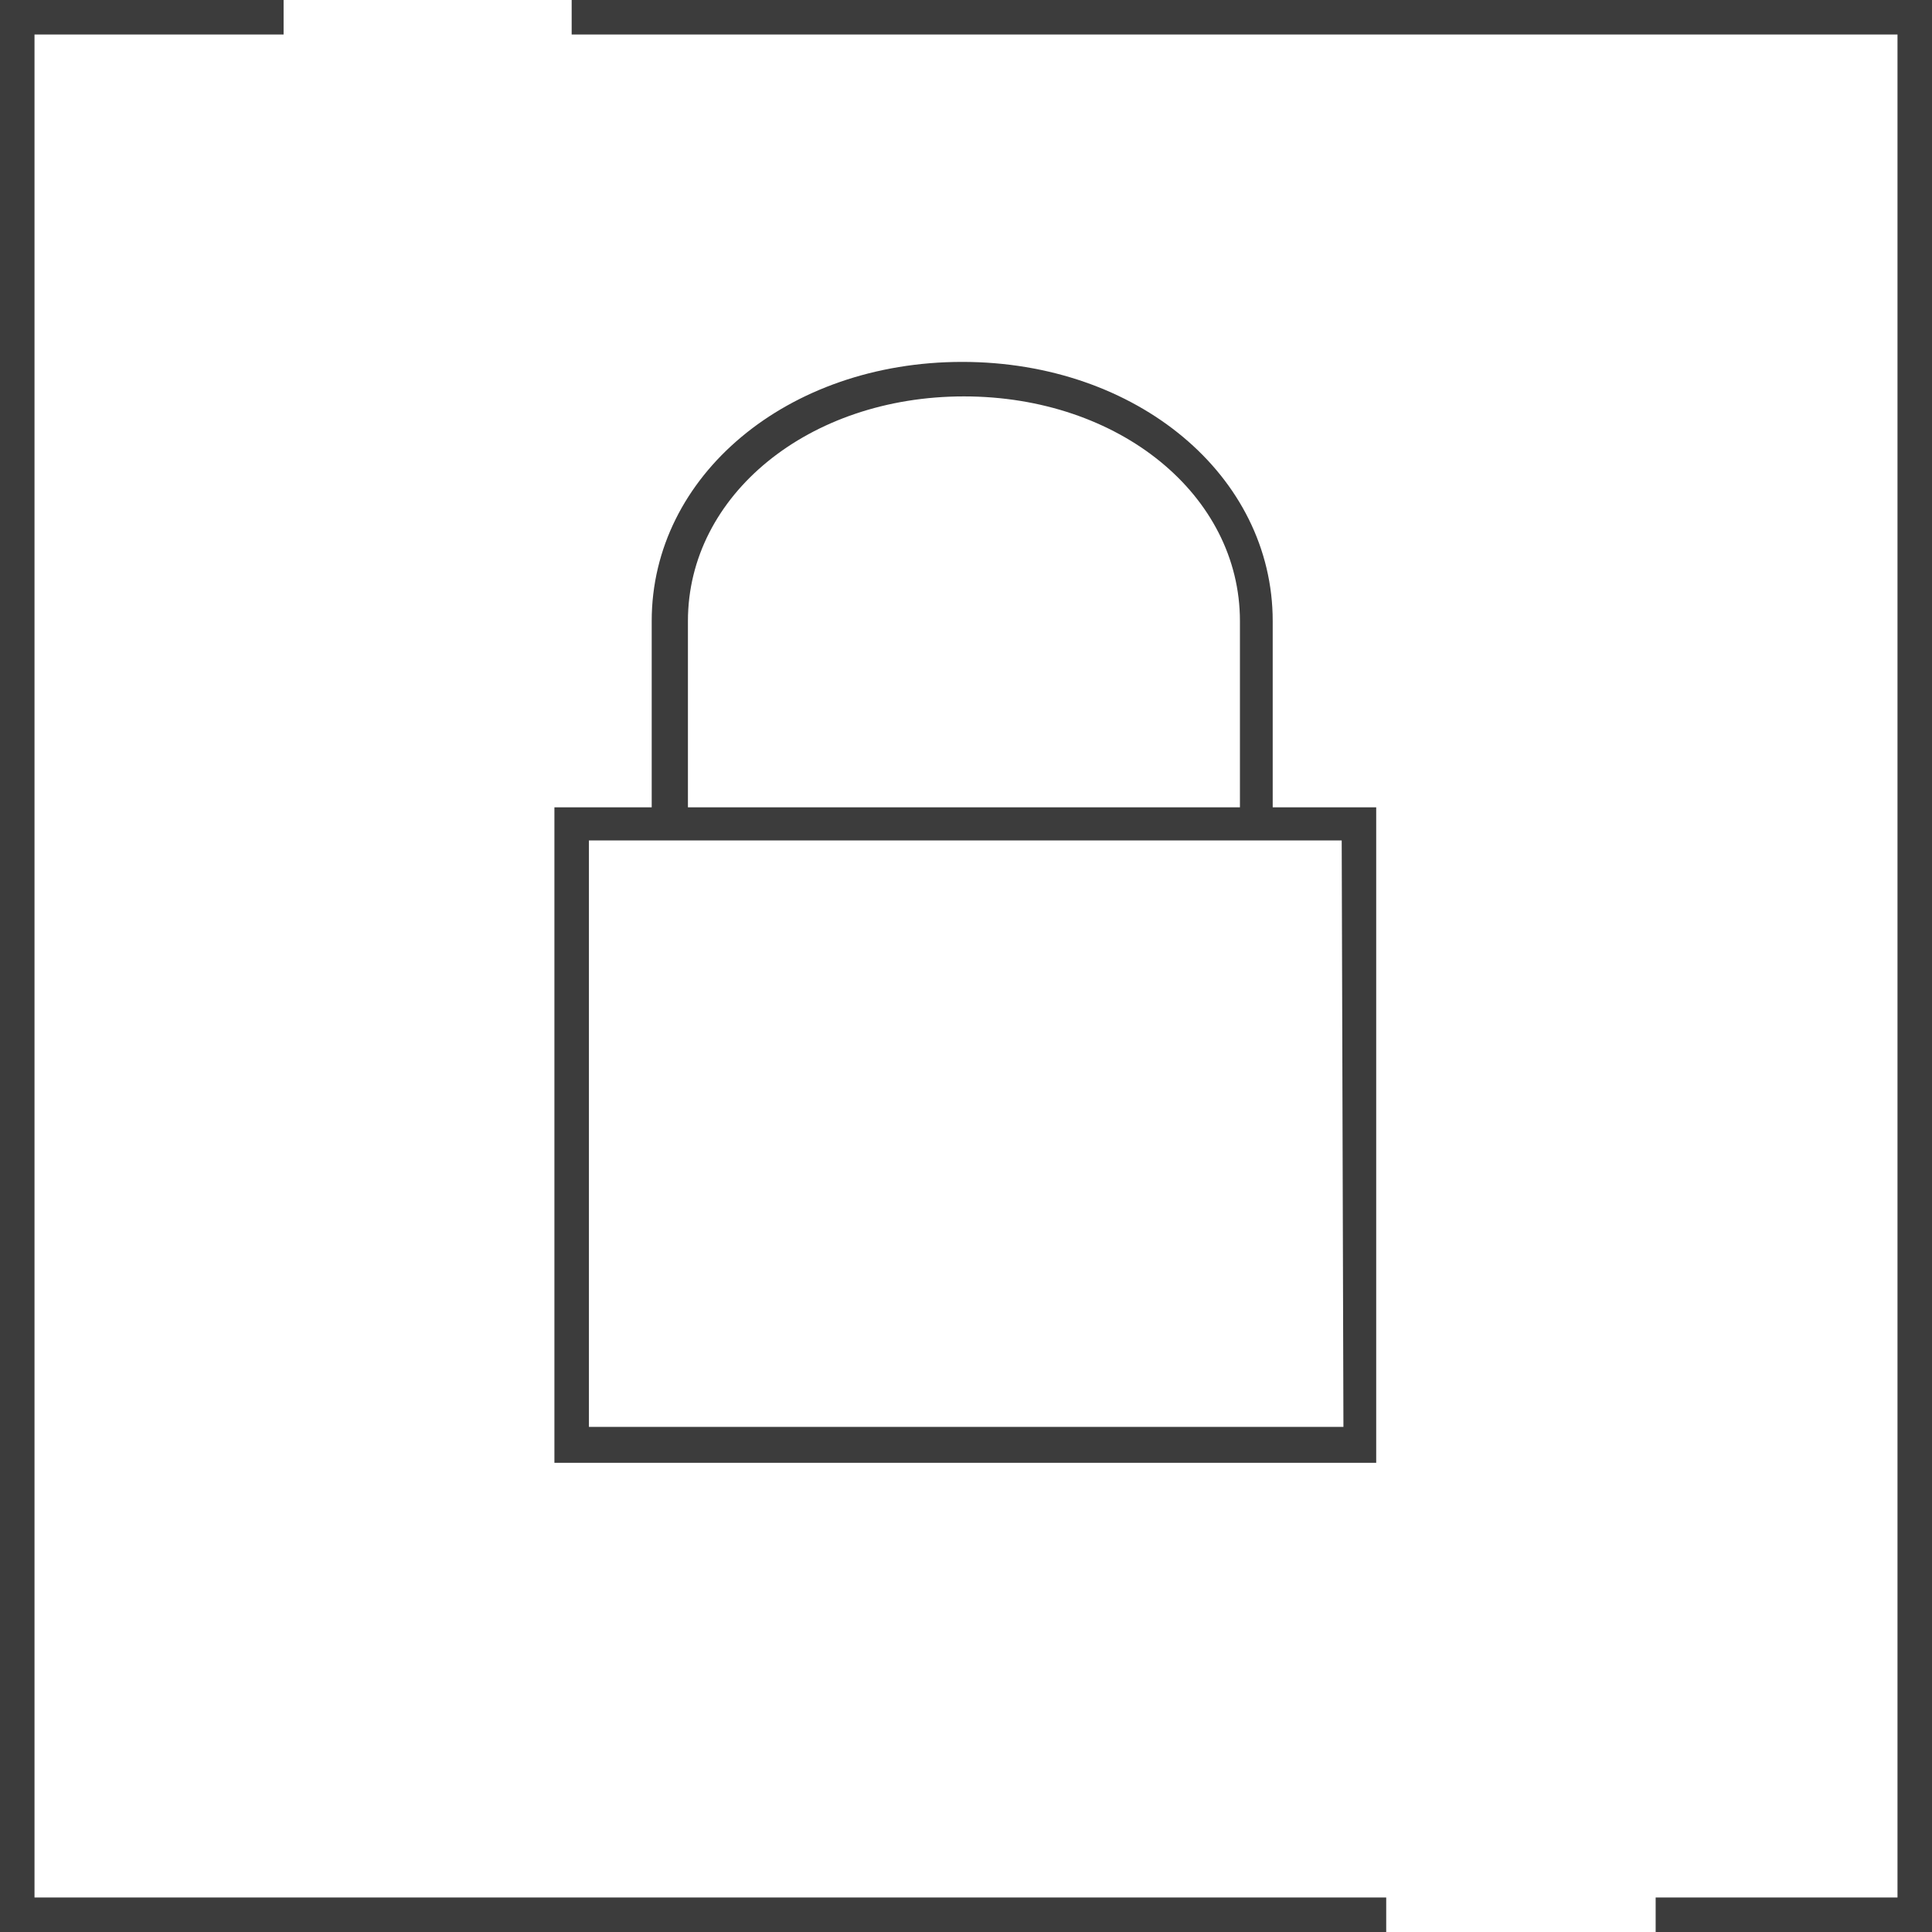
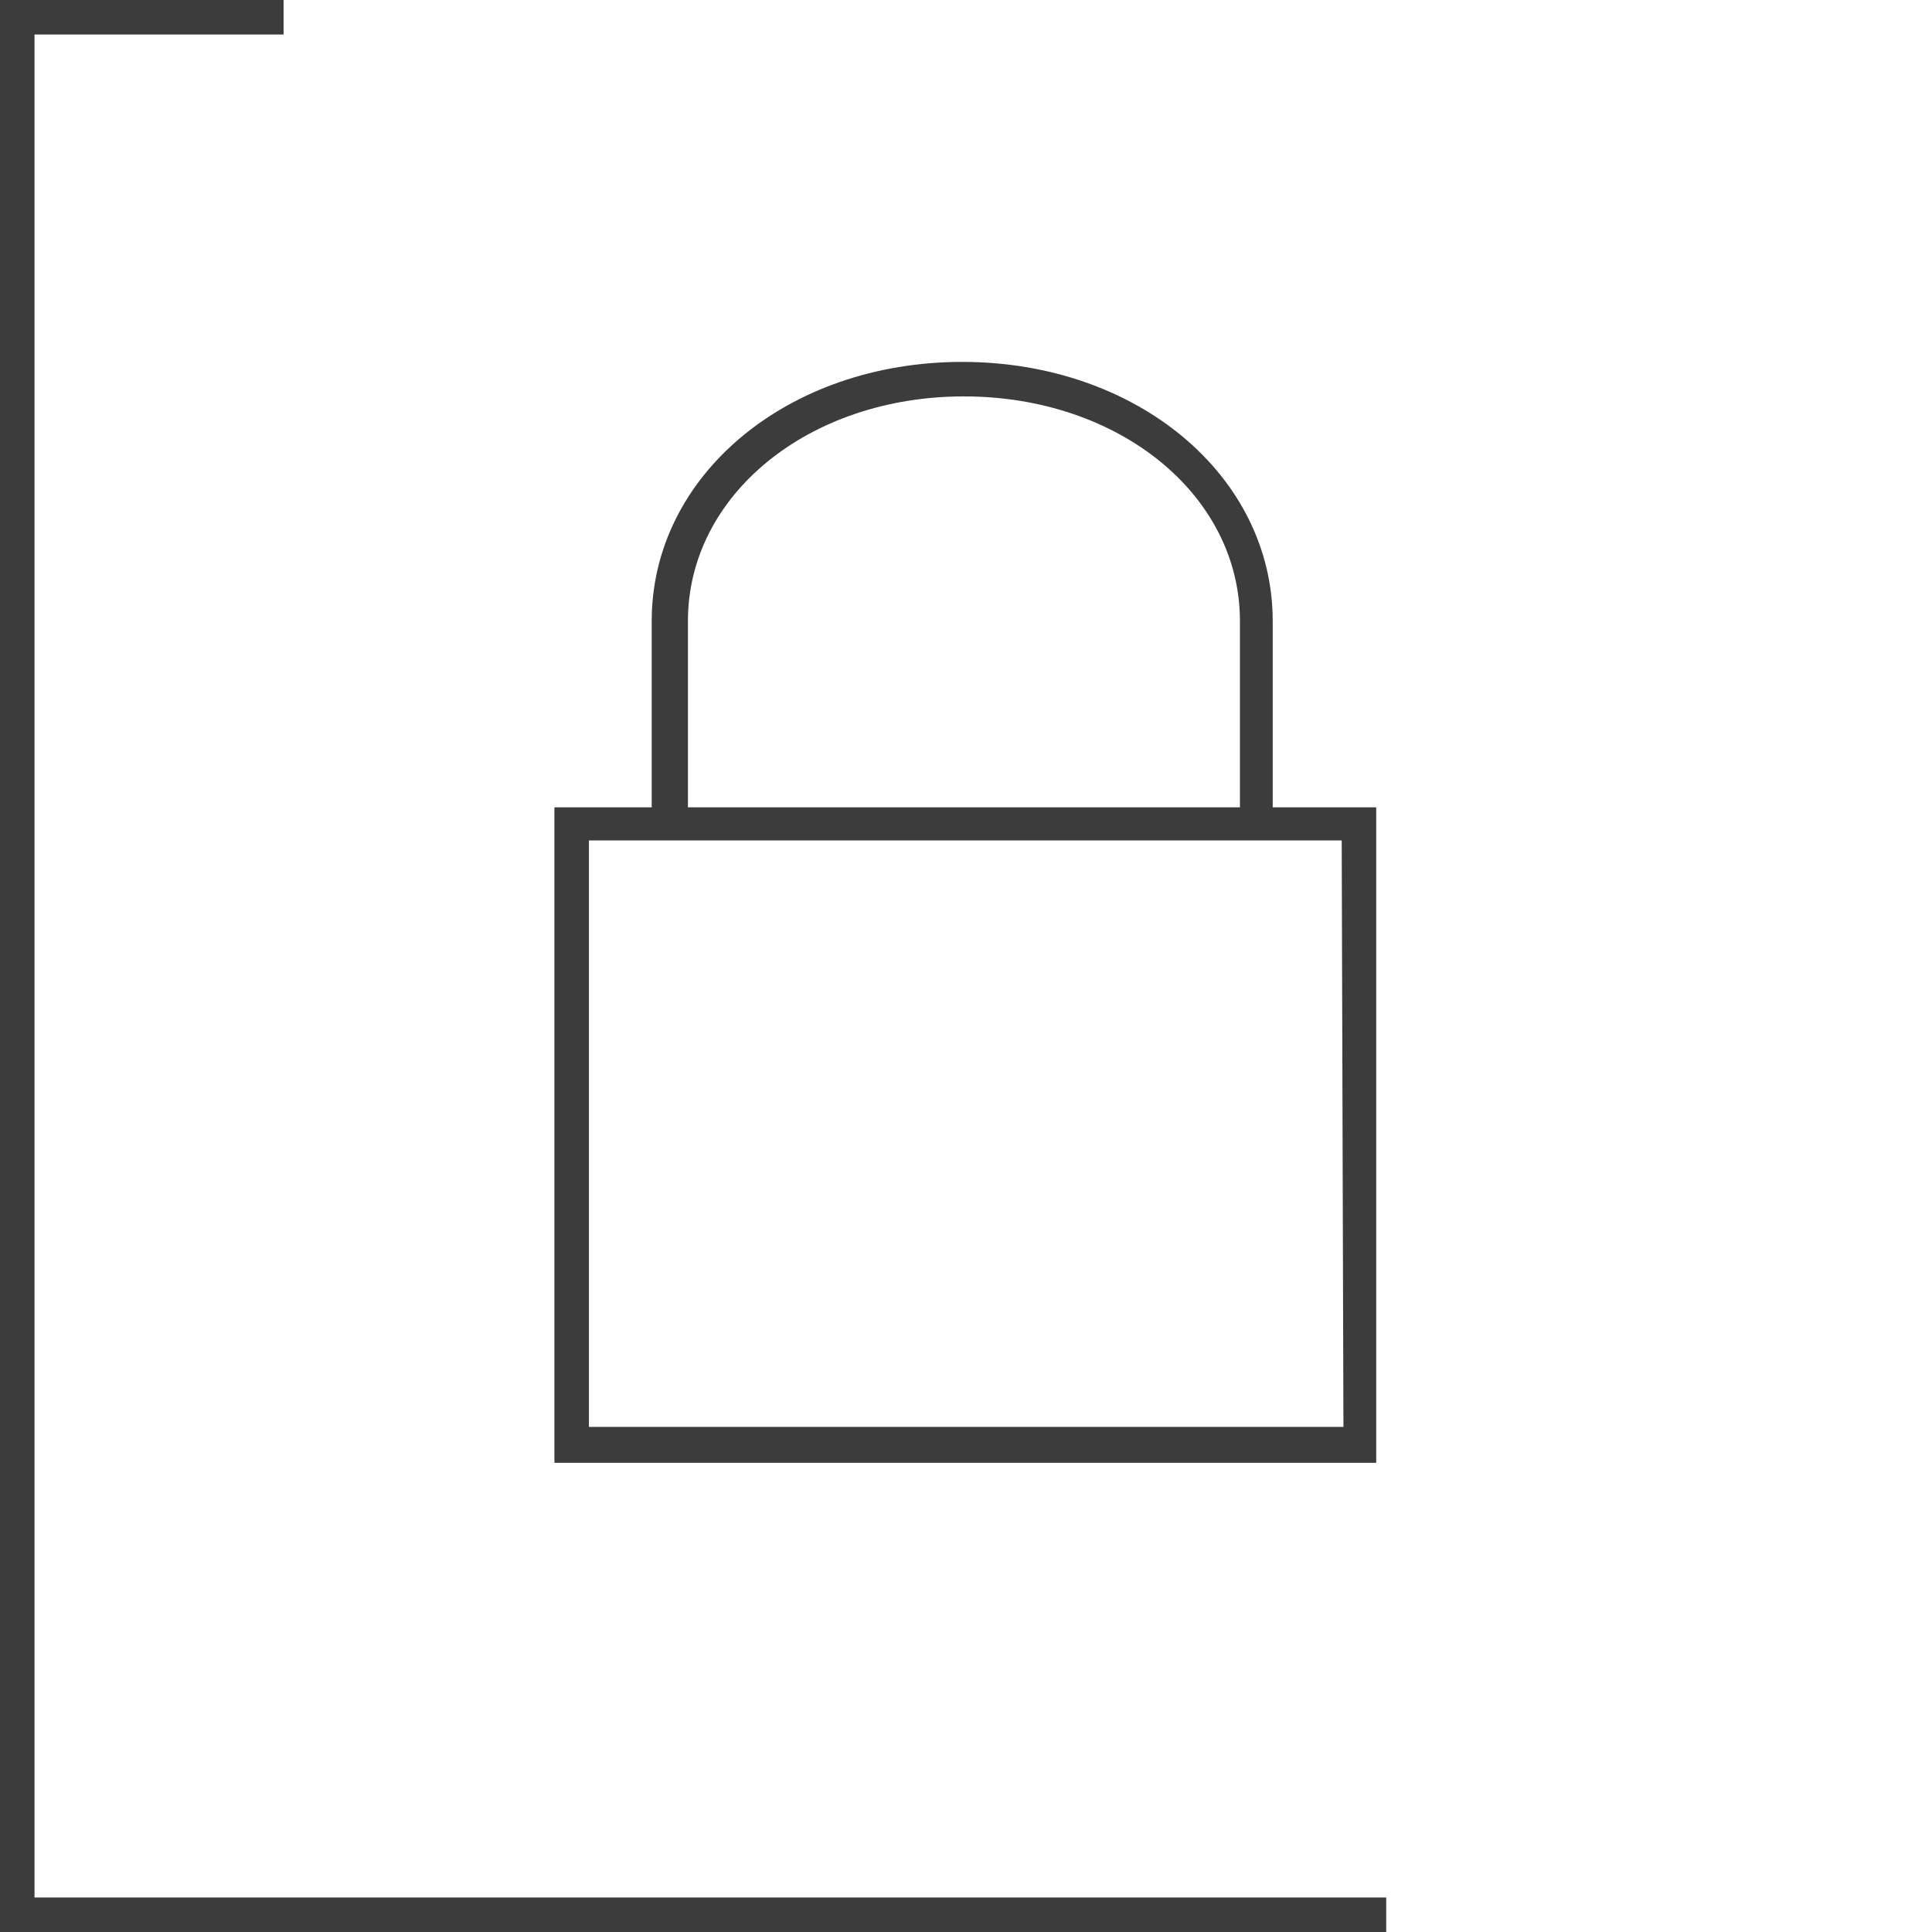
<svg xmlns="http://www.w3.org/2000/svg" id="Oberfläche" viewBox="0 0 56 56">
  <defs>
    <style>.cls-1{fill:#3c3c3c;}</style>
  </defs>
  <title>Sonnenschutz Kopie 2</title>
  <path class="cls-1" d="M39.89,23.4h-3V18c0-4.21-3.93-7.51-9-7.51s-9,3.3-9,7.51V23.4H16.07v19H39.89ZM19.94,18c0-3.65,3.5-6.51,8-6.51s8,2.86,8,6.51V23.4H19.94Zm19,23.36H17.07v-17H38.89Z" />
  <polygon class="cls-1" points="1 1 8.22 1 8.22 0 0 0 0 56 40.18 56 40.18 55 1 55 1 1" />
-   <polygon class="cls-1" points="16.57 0 16.57 1 55 1 55 55 47.99 55 47.99 56 56 56 56 0 16.57 0" />
</svg>